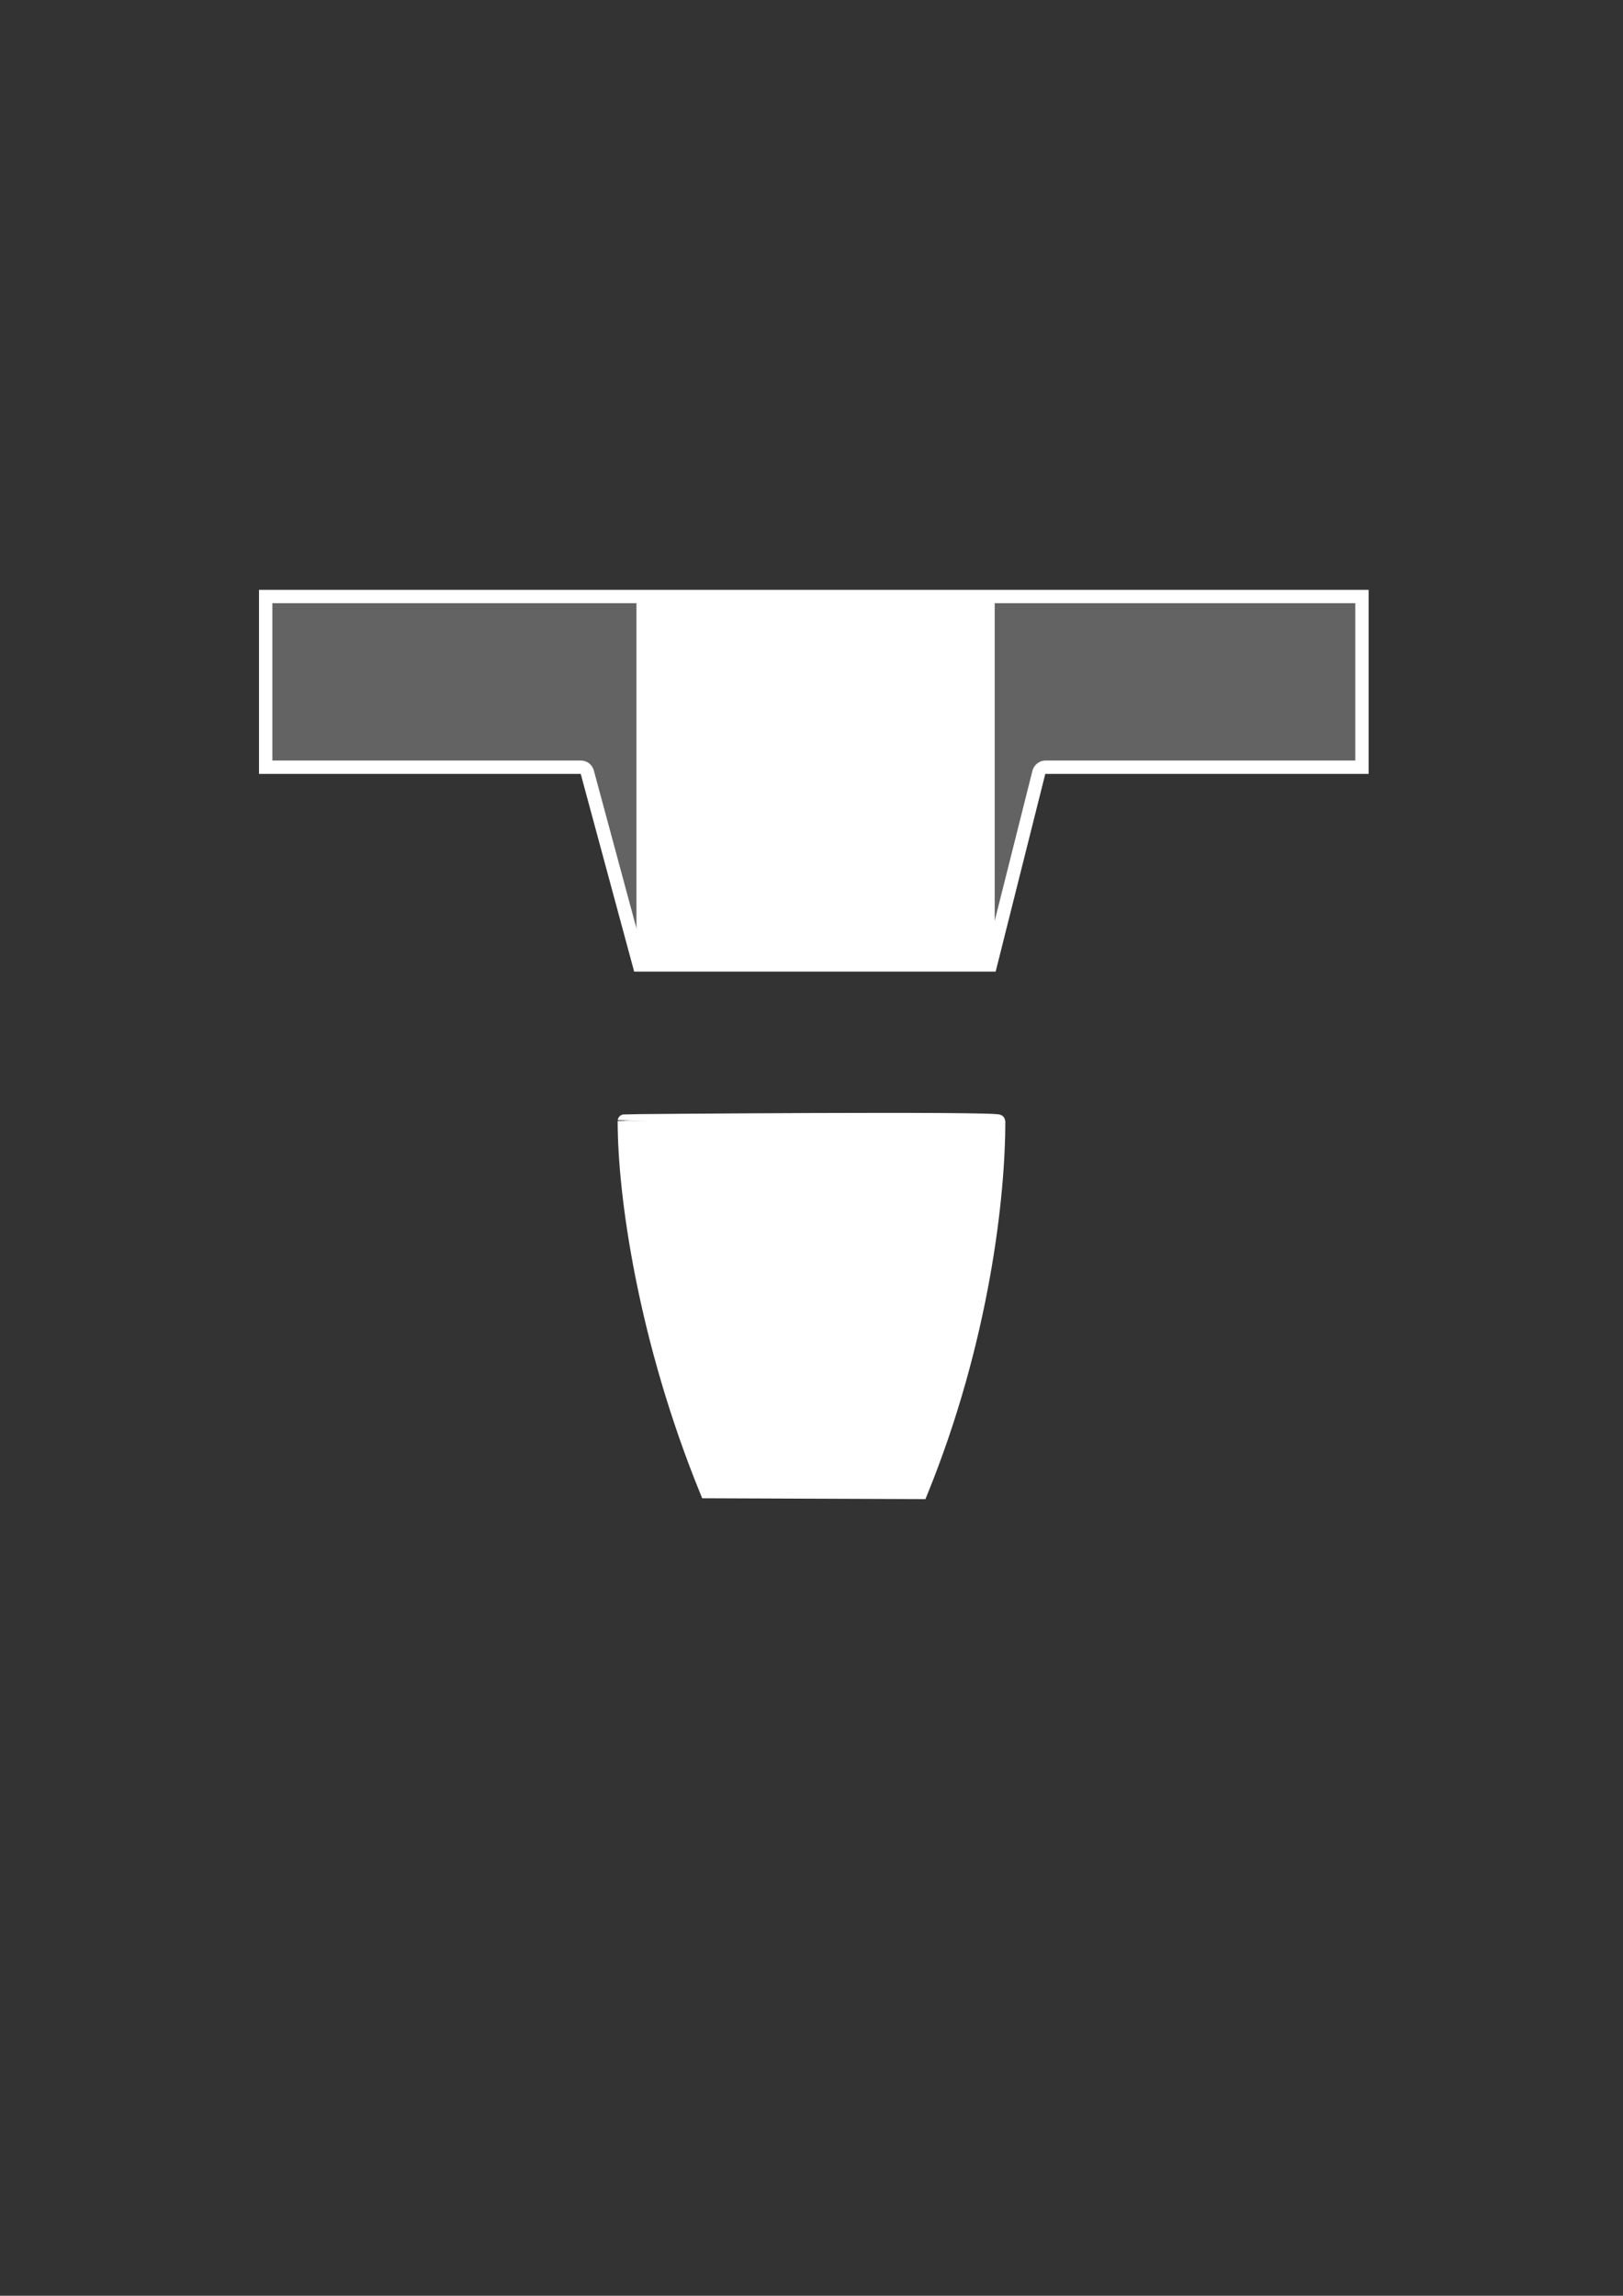
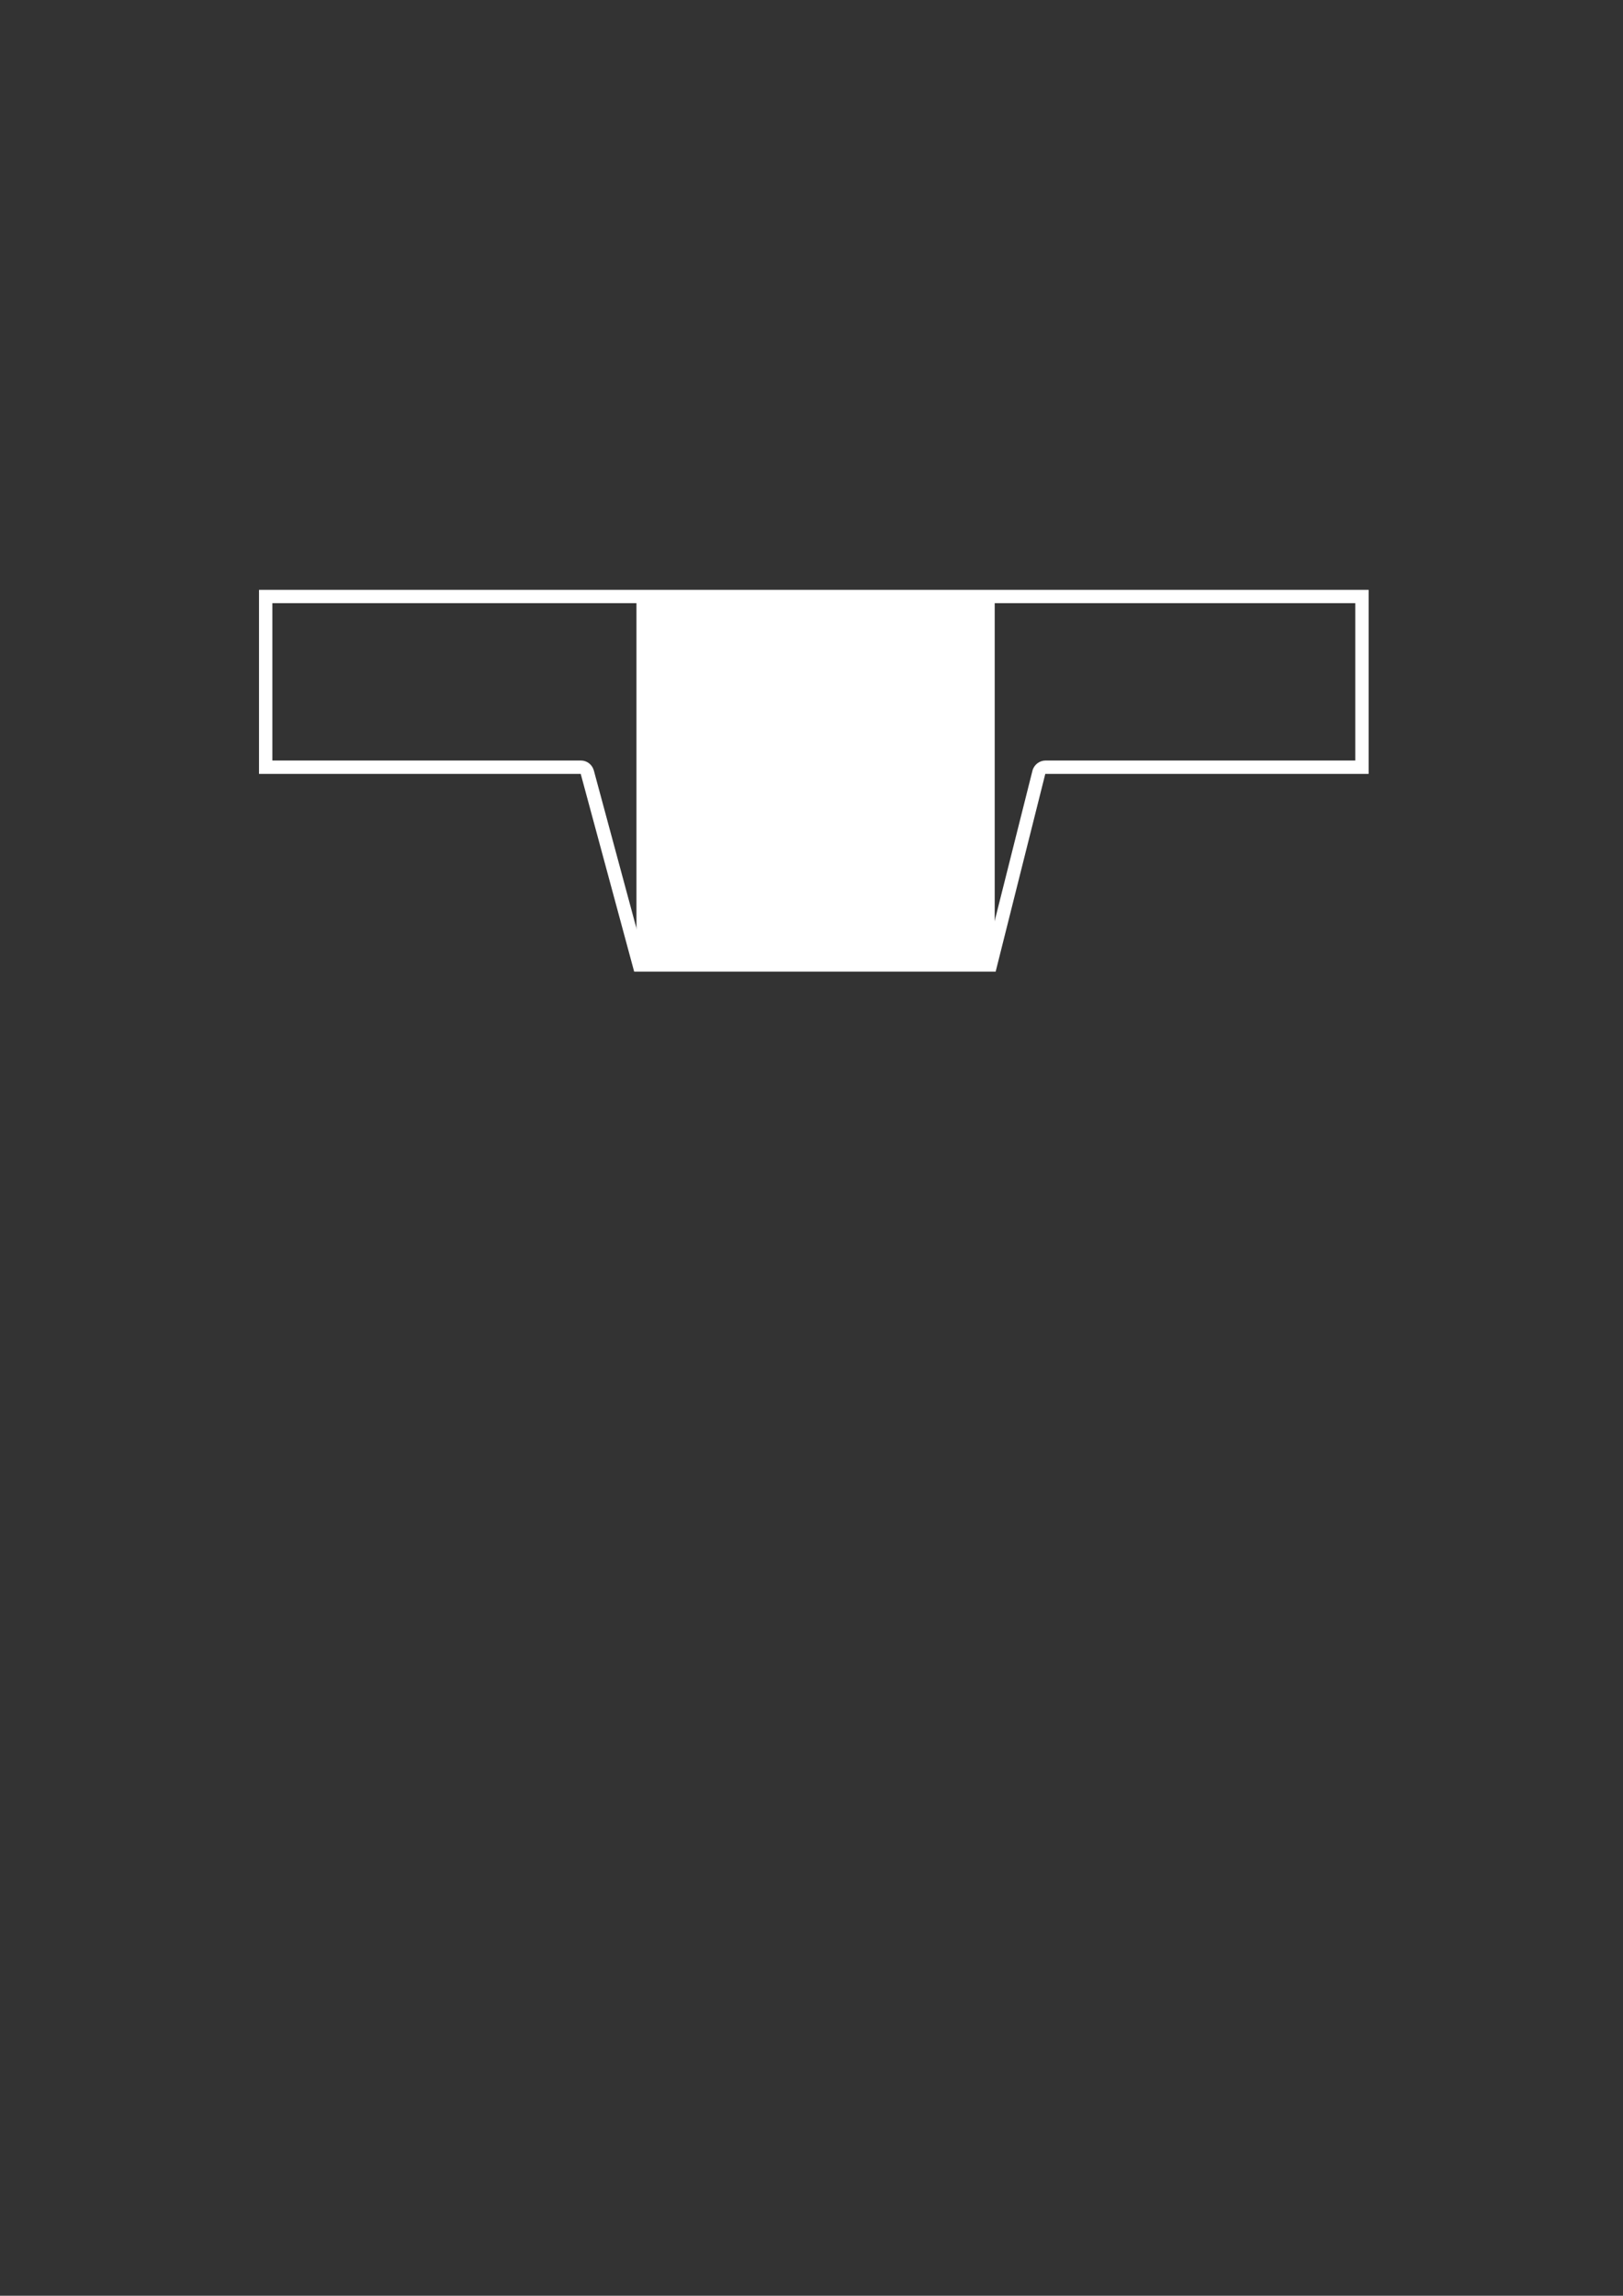
<svg xmlns="http://www.w3.org/2000/svg" version="1.1" id="Laag_2" x="0px" y="0px" viewBox="0 0 595.3 841.9" style="enable-background:new 0 0 595.3 841.9;" xml:space="preserve">
  <rect x="0" y="0" width="595.3" height="841.9" fill="#333333" stroke="none" />
  <style type="text/css">
	.st0{display:none;}
	.st1{display:inline;}
	.st2{fill:#1D1D1B;}
	.st3{display:inline;fill:#646363;}
	.st4{display:inline;fill:#FFFFFF;}
	.st5{fill:#FFFFFF;stroke:#FFFFFF;stroke-width:4.902;stroke-miterlimit:10;}
	.st6{fill:#646363;}
	.st7{fill:#FFFFFF;}
</style>
  <g id="Laag_3" class="st0">
    <g class="st1">
-       <rect x="47.5" y="122.9" class="st2" width="522.3" height="479.9" />
-     </g>
+       </g>
  </g>
  <g class="st0">
-     <path class="st3" d="M254.3,547.5c-4.1-6.5-25-40.6-43.1-84.1c-0.4-0.9-1.3-1.5-2.3-1.5H95.7v-50.5l403.4-1.6v51.3H386.6   c-1.1,0-2,0.7-2.3,1.7c-0.2,0.5-17,49.6-42.1,84.7H254.3z" />
-     <path class="st4" d="M496.7,412.2v46.4h-110c-2.1,0-4,1.3-4.6,3.3c-0.2,0.5-16.5,48.4-41.1,83.1h-85.2   c-5.4-8.7-25.1-41.4-42.2-82.6c-0.8-1.8-2.5-3-4.5-3H98.1v-45.6L496.7,412.2 M501.6,407.3L93.2,409v55.4H209   c20.4,48.9,44,85.6,44,85.6h90.5c26.1-35.9,43.2-86.4,43.2-86.4h114.9V407.3L501.6,407.3z" />
-   </g>
-   <path class="st5" d="M259.2,547C236.4,491.1,229,438.3,229,411.1c0-0.1,137.3-1.2,137.3,0.1c0,27.1-5.7,80.1-28.5,136.1L259.2,547z" />
+     </g>
  <g id="Laag_4">
    <g>
-       <path class="st6" d="M234.5,353.8l-19.1-70.7c-0.3-1.1-1.3-1.8-2.4-1.8H97.4v-62.6h402.1v62.6H383.5c-1.1,0-2.1,0.8-2.4,1.9    l-17.8,70.6H234.5z" />
      <g>
        <path class="st7" d="M497.1,221.2v57.7H383.5c-2.2,0-4.2,1.5-4.8,3.7l-17.3,68.8H236.4l-18.6-68.9c-0.6-2.1-2.5-3.6-4.7-3.6H99.9     v-57.7H497.1 M502,216.3H95v67.5H213l19.6,72.5h132.6l18.2-72.5H502V216.3L502,216.3z" />
      </g>
    </g>
    <rect x="235.9" y="220" class="st5" width="126.5" height="133.1" />
  </g>
</svg>